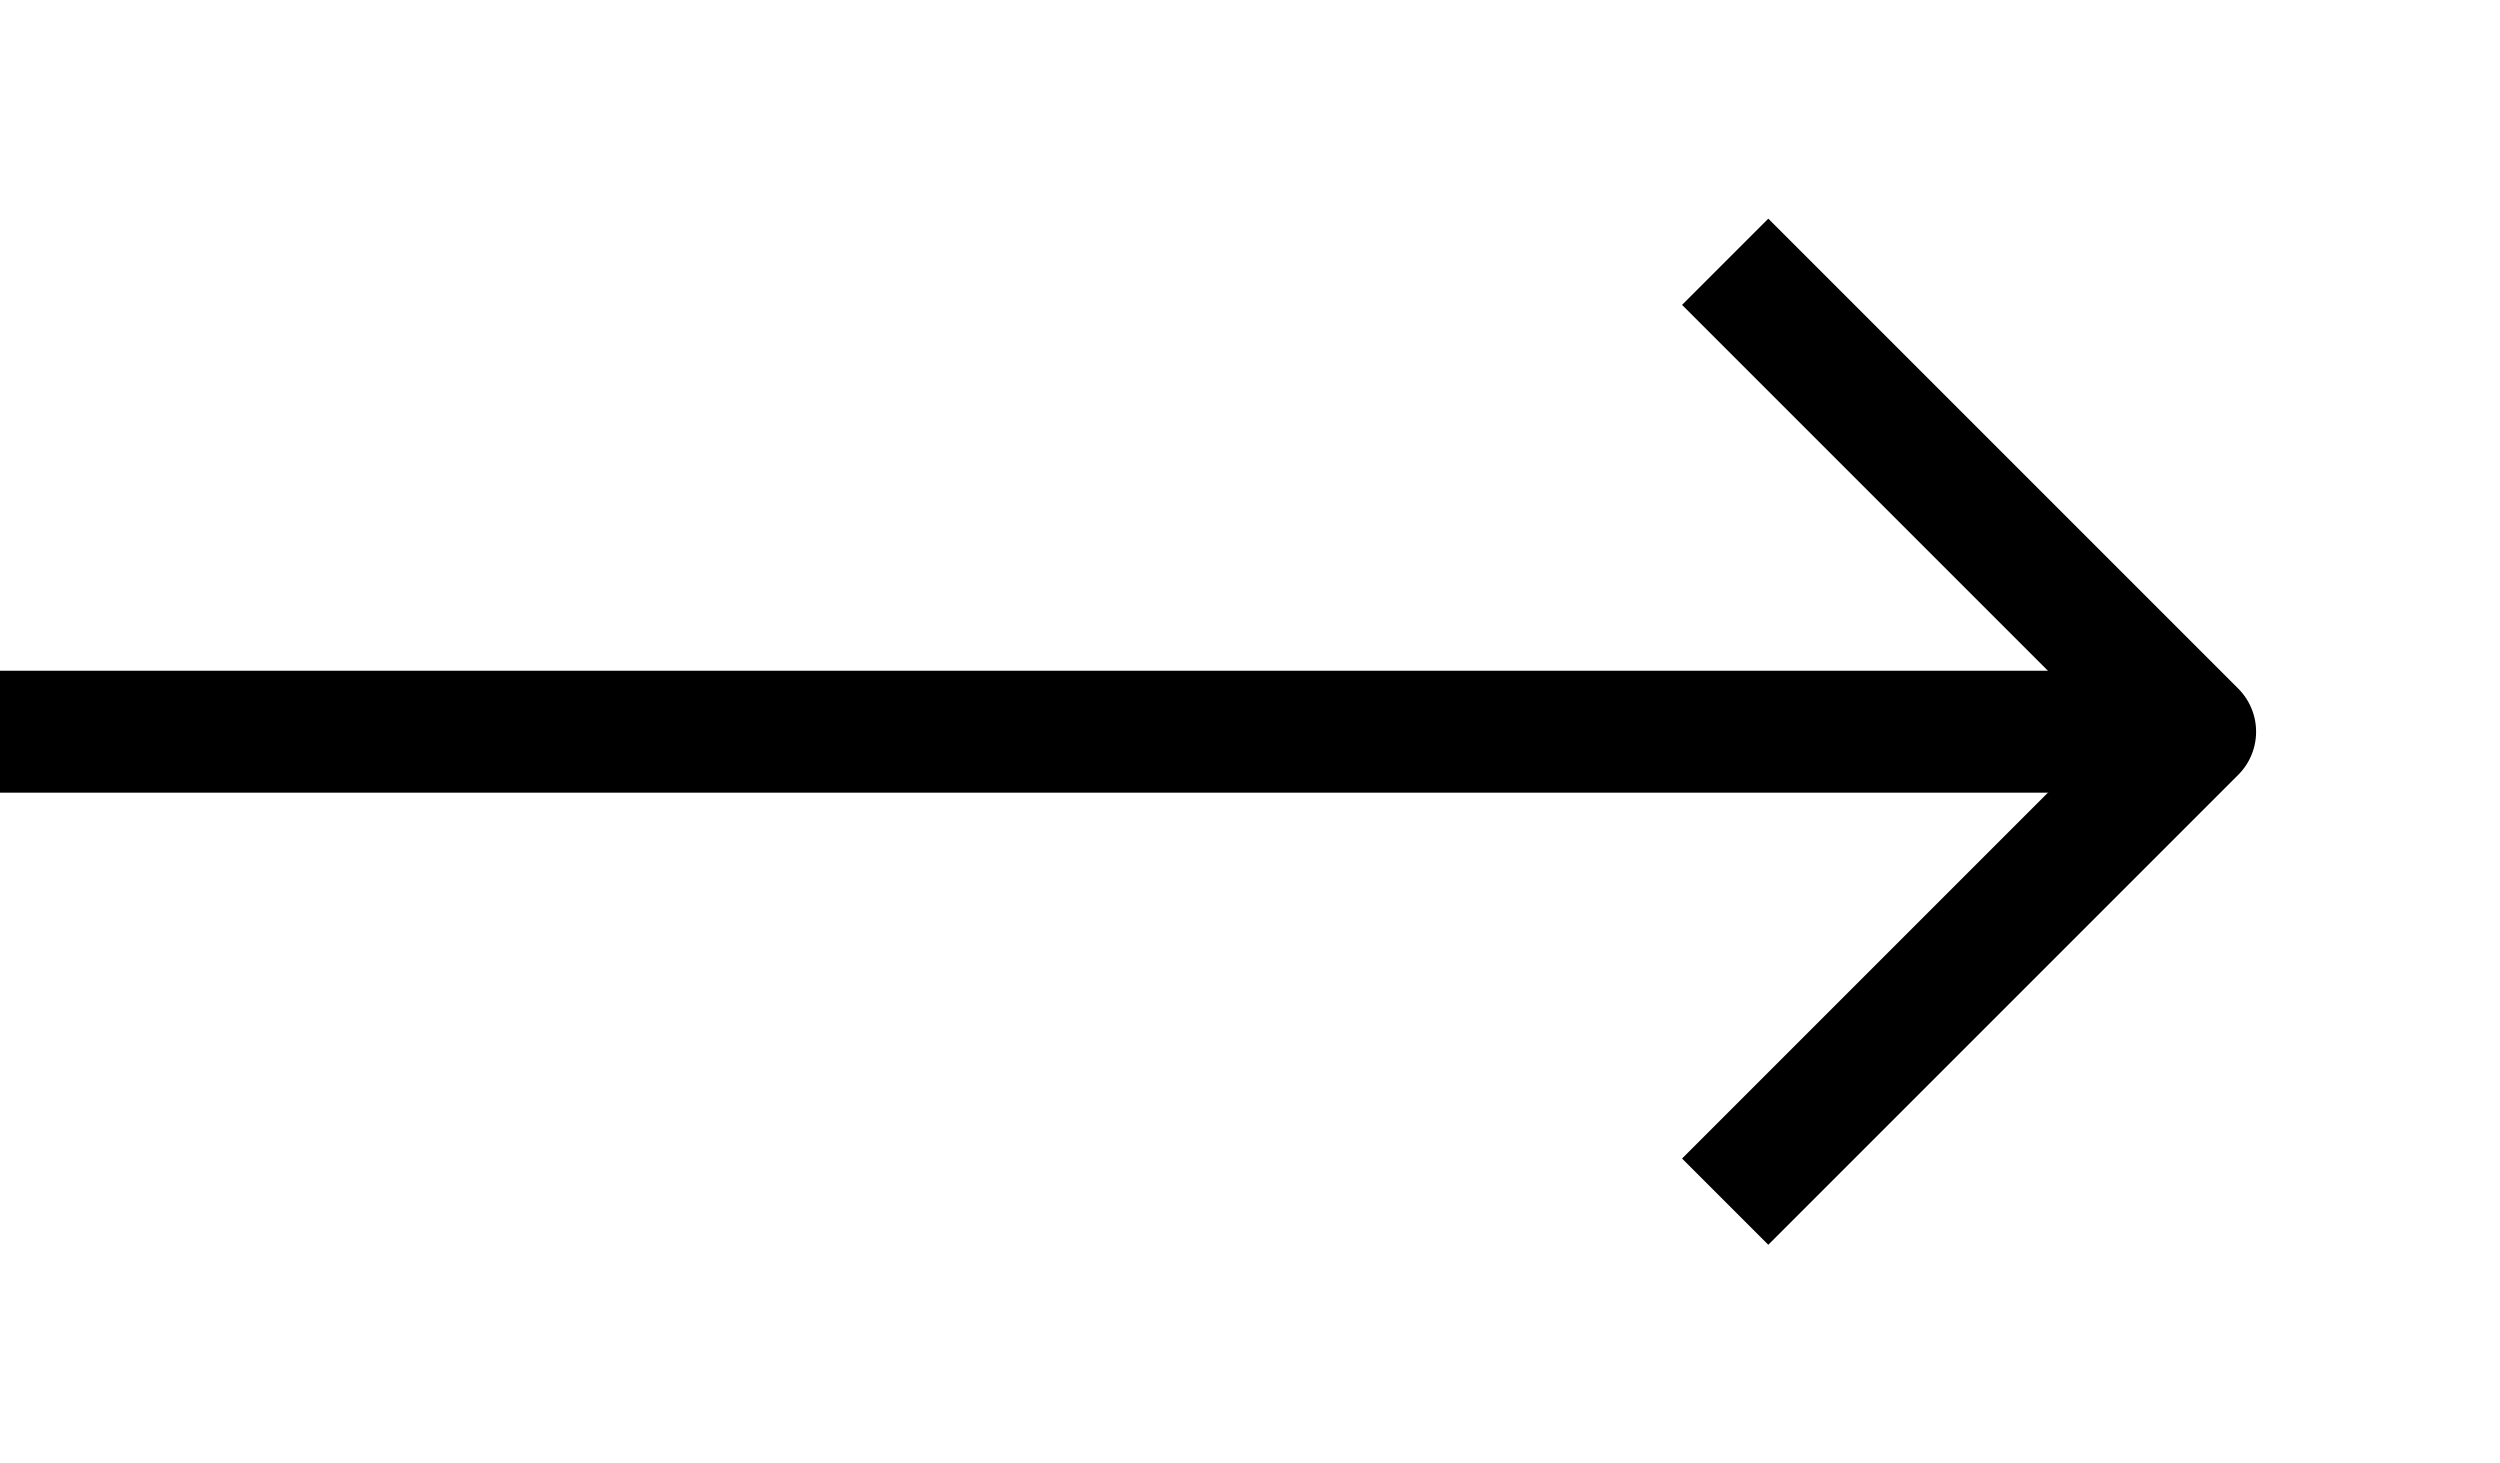
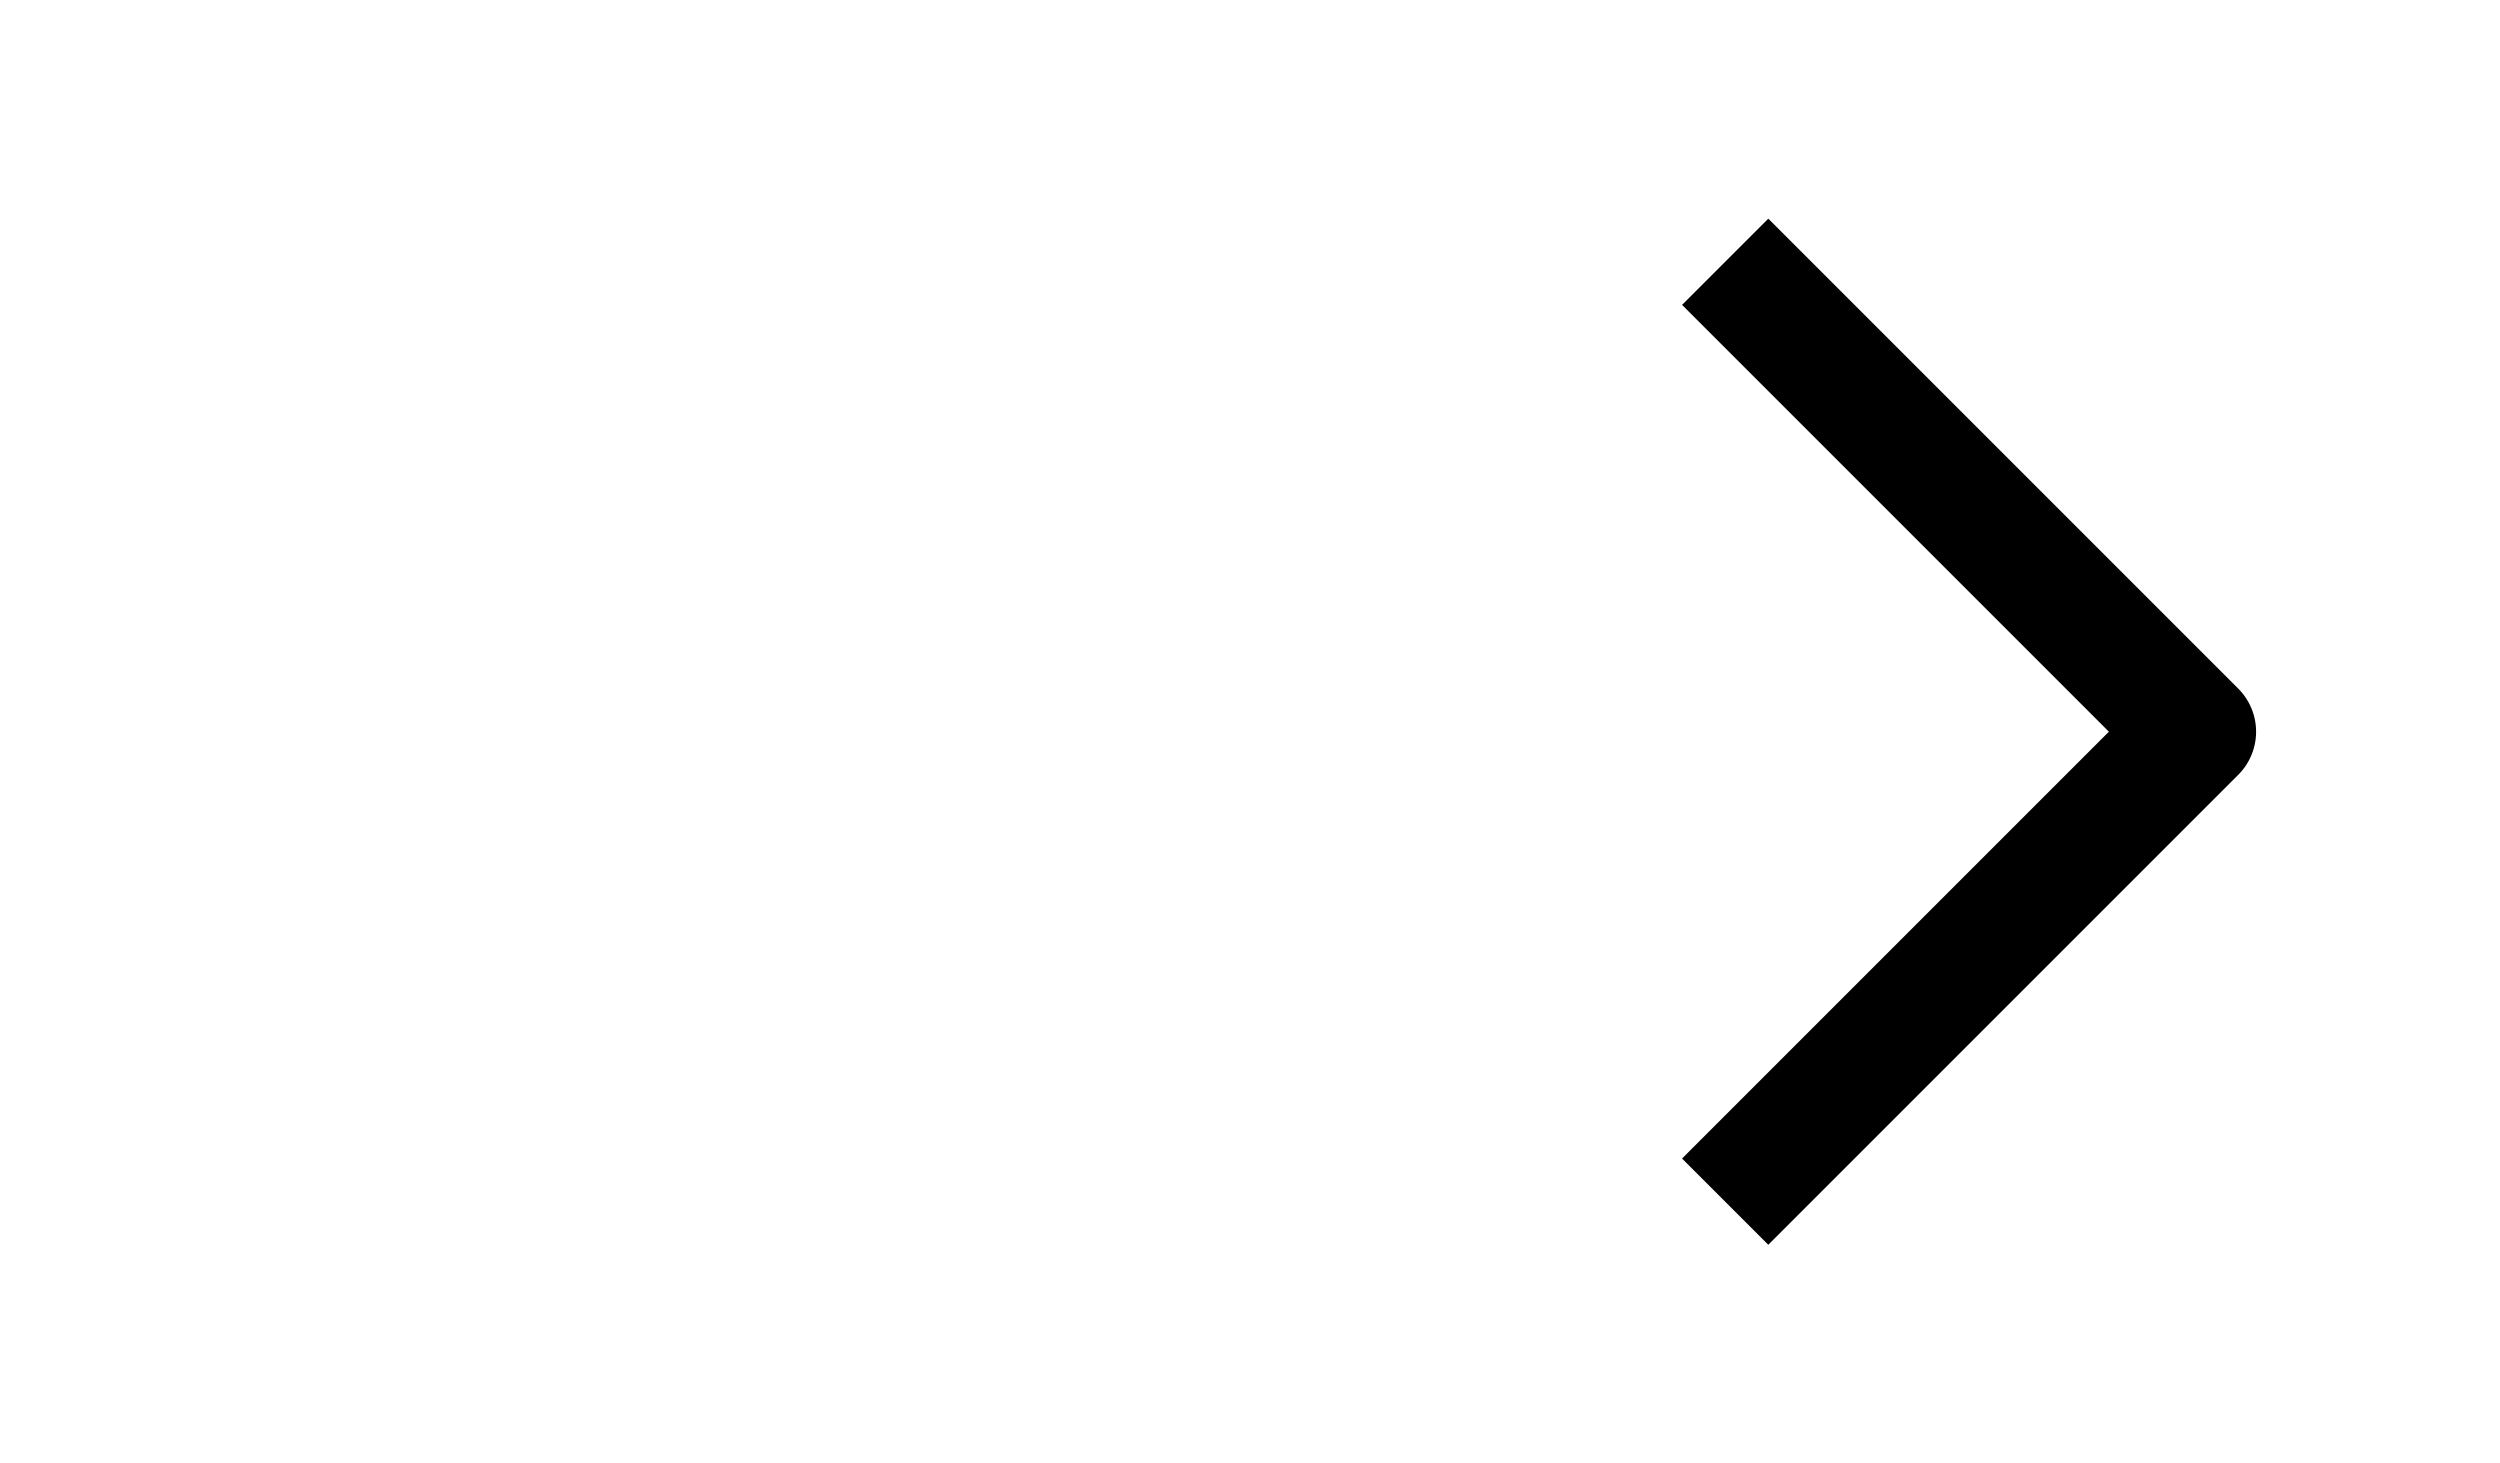
<svg xmlns="http://www.w3.org/2000/svg" width="41" height="24" viewBox="0 0 41 24" fill="none">
-   <path d="M1 12L35 12" stroke="black" stroke-width="2" stroke-linecap="square" stroke-linejoin="round" />
  <path d="M29 5L36 12L29 19" stroke="black" stroke-width="2" stroke-linecap="square" stroke-linejoin="round" />
</svg>